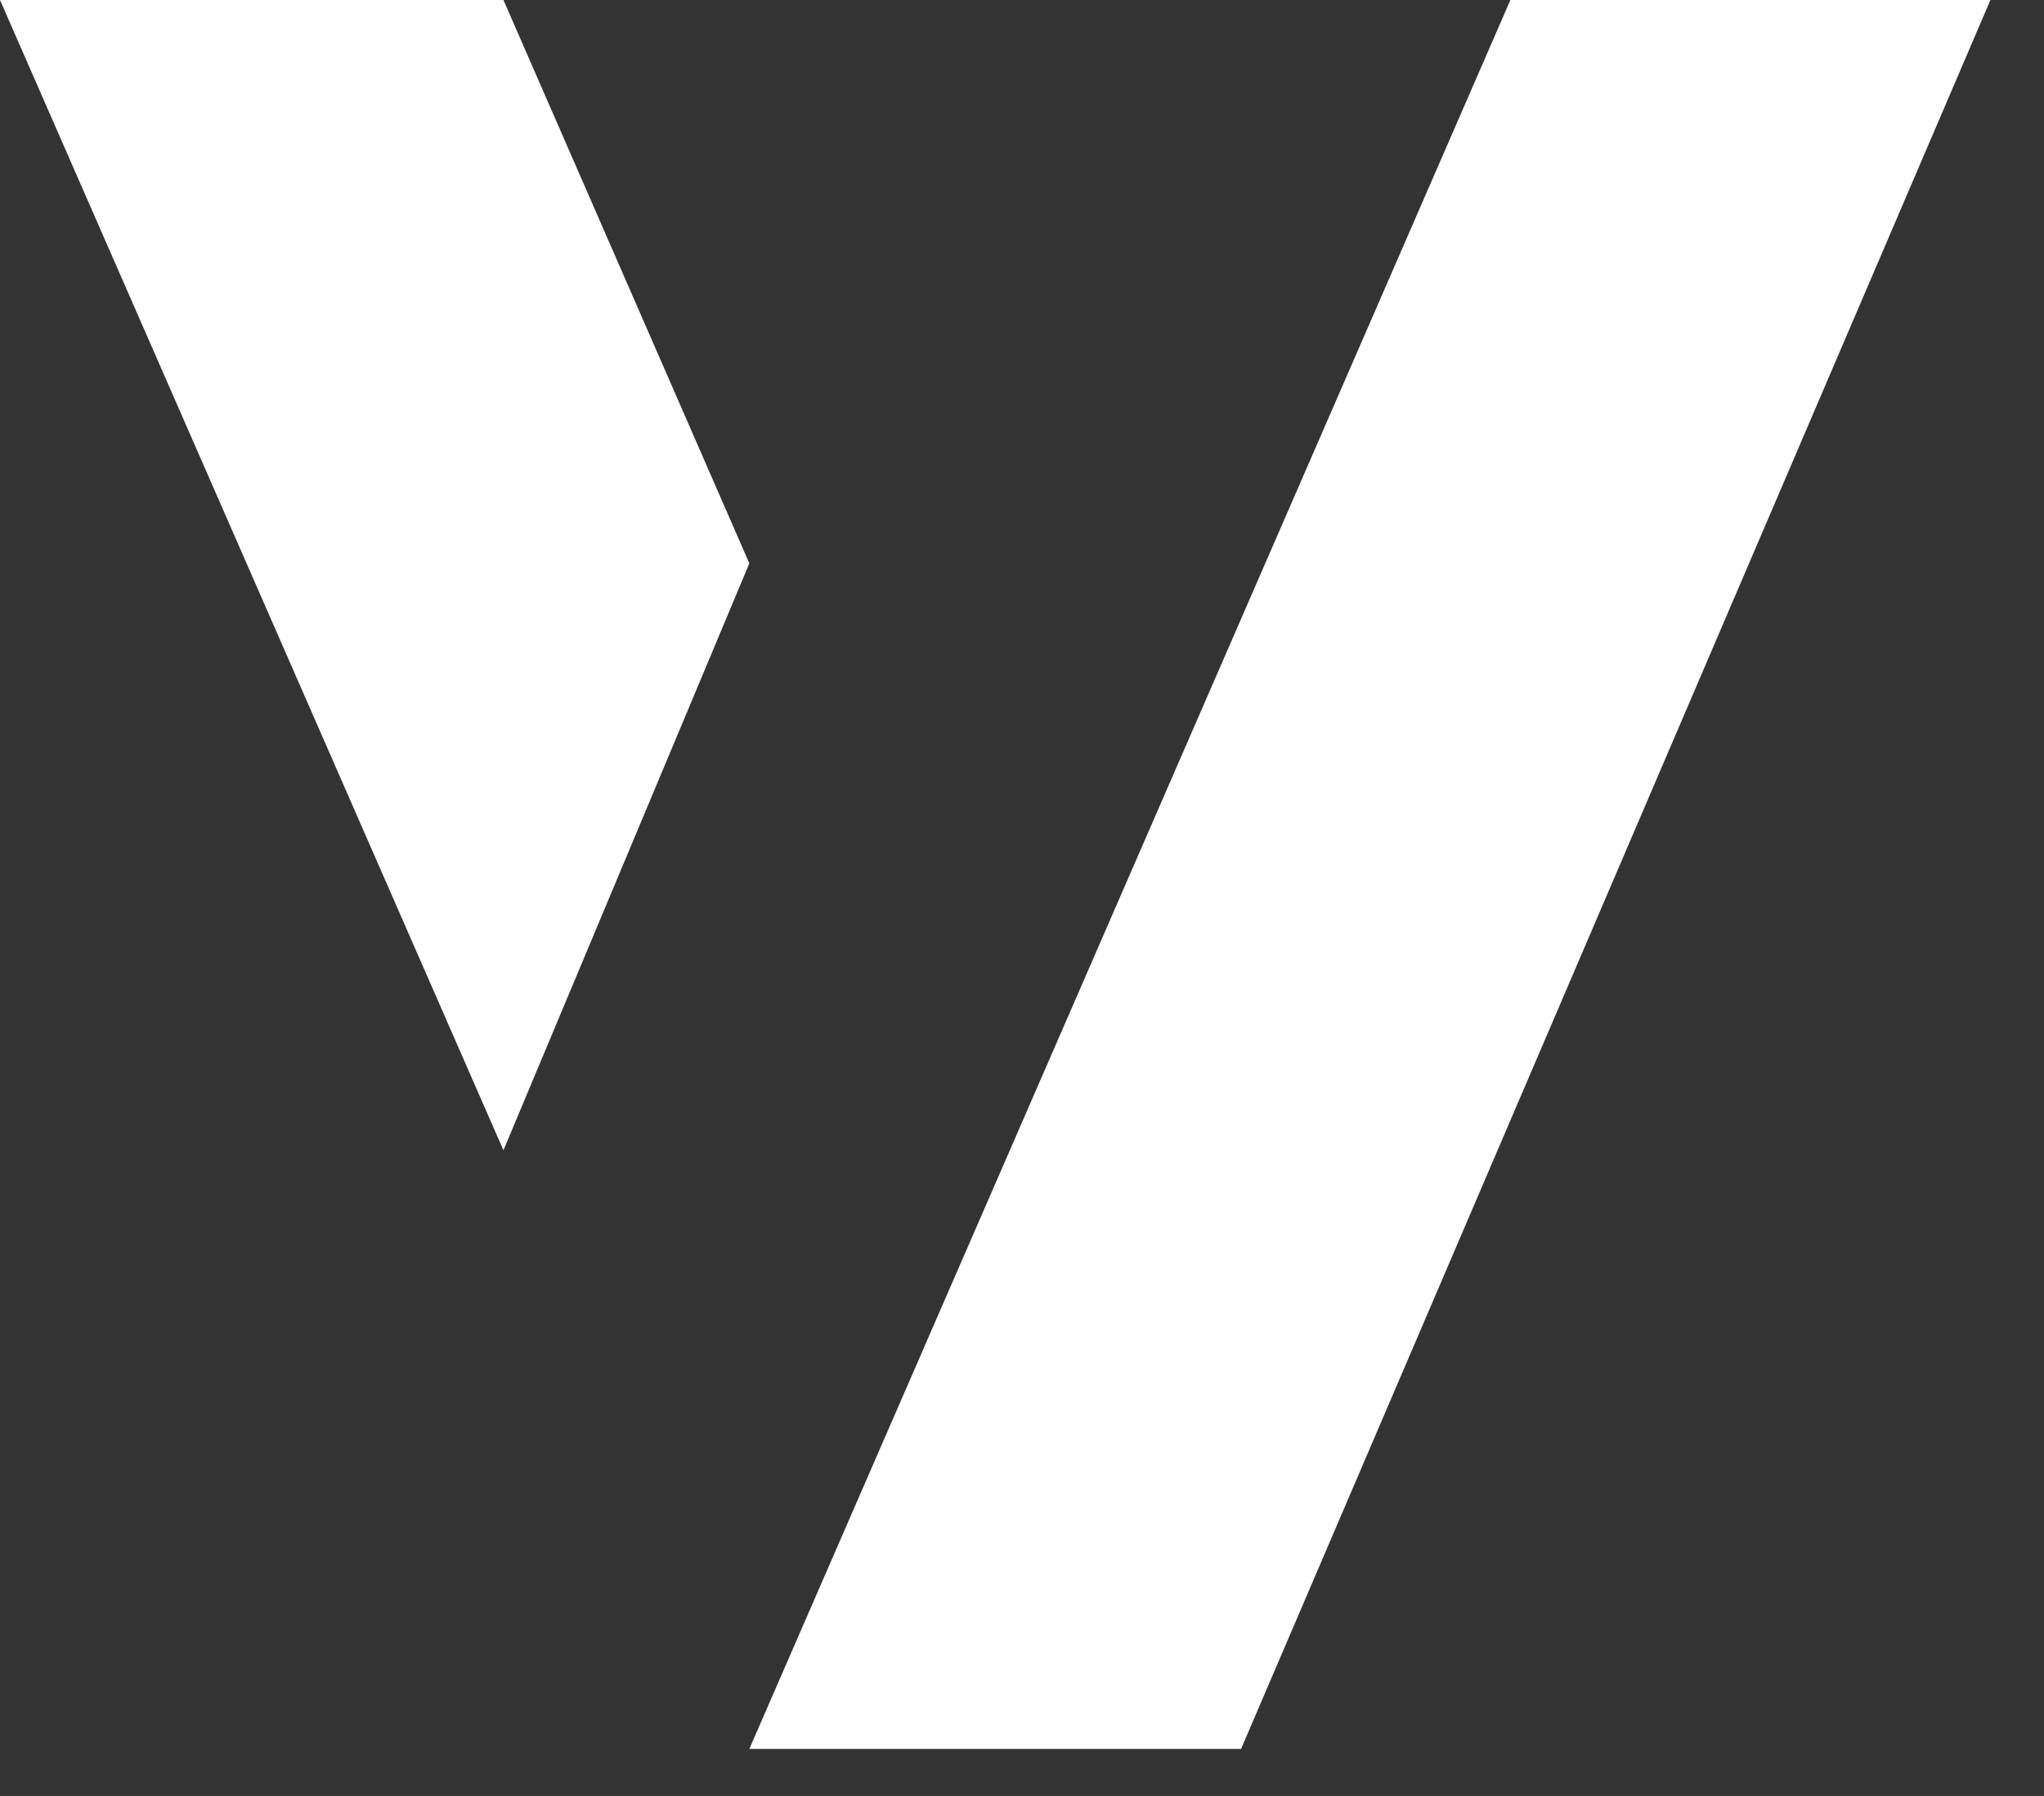
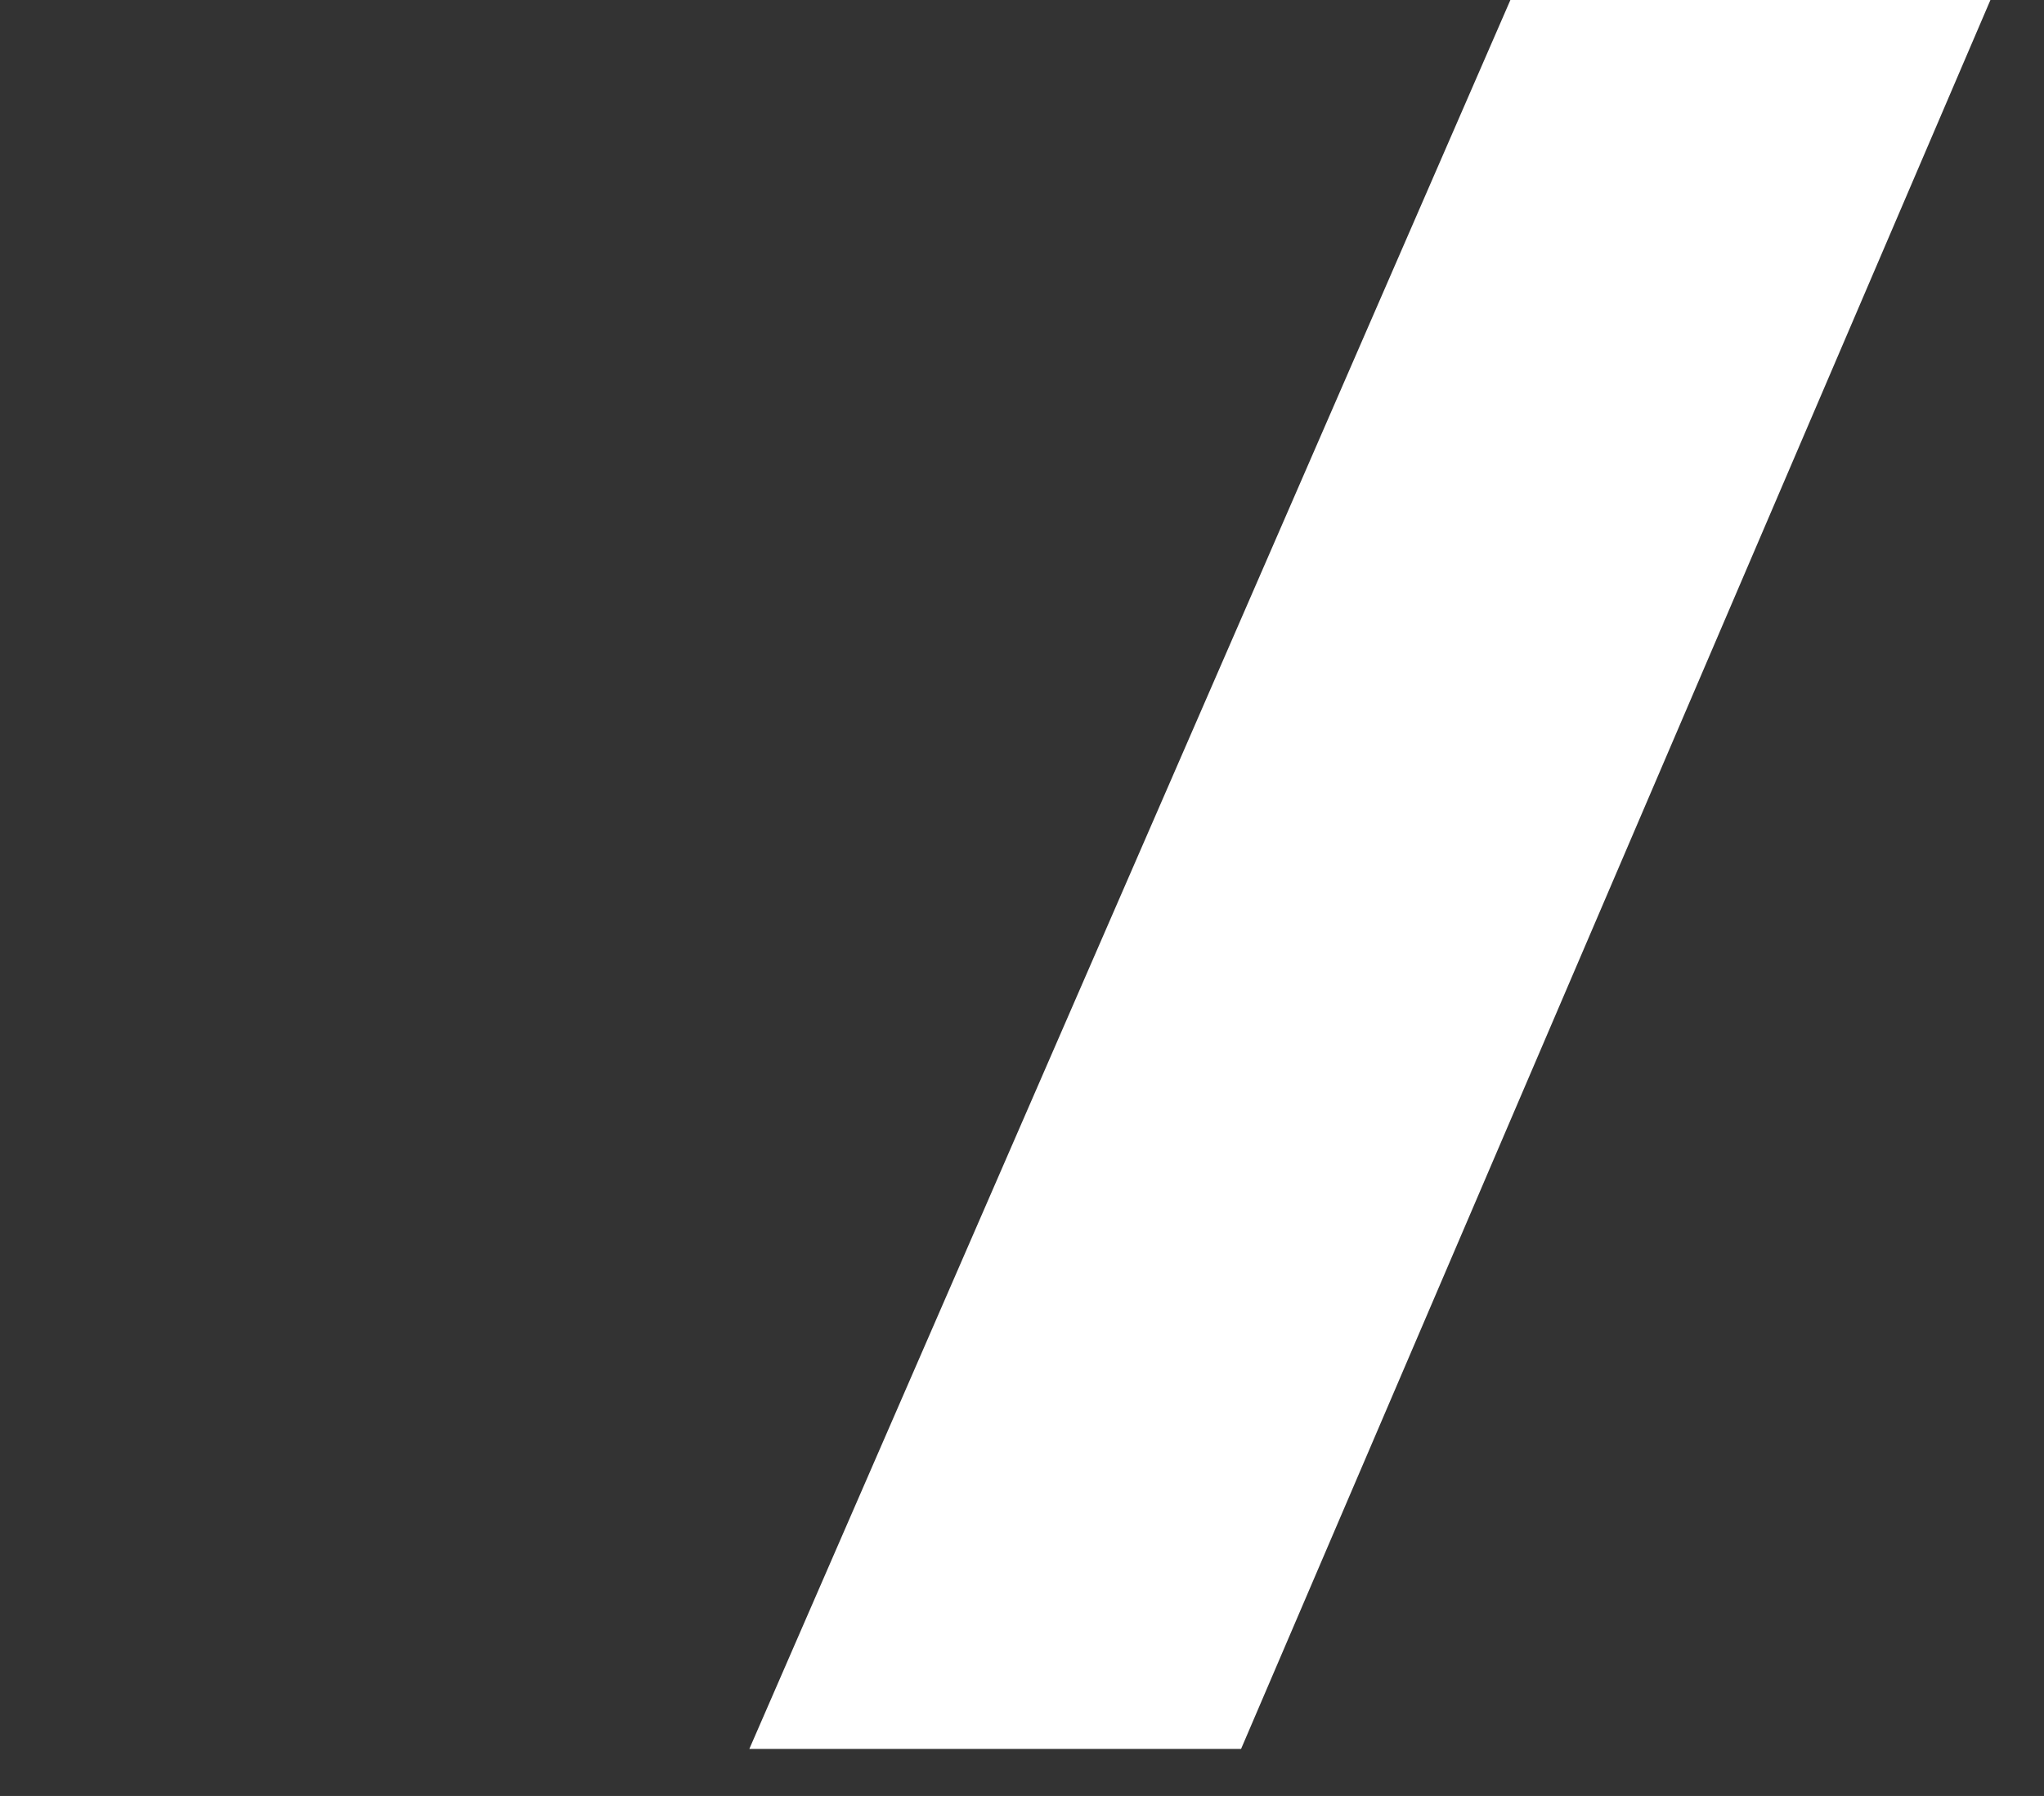
<svg xmlns="http://www.w3.org/2000/svg" fill="none" height="100%" overflow="visible" preserveAspectRatio="none" style="display: block;" viewBox="0 0 33 29" width="100%">
  <rect x="0" y="0" width="33" height="29" fill="#333333" stroke="none" />
  <g id="Vector 93">
    <path d="M32.135 0H24.385L12.098 28.24H20.037L32.135 0Z" fill="white" />
-     <path d="M12.098 9.097L8.128 18.574L0 0H8.128L12.098 9.097Z" fill="white" />
  </g>
</svg>